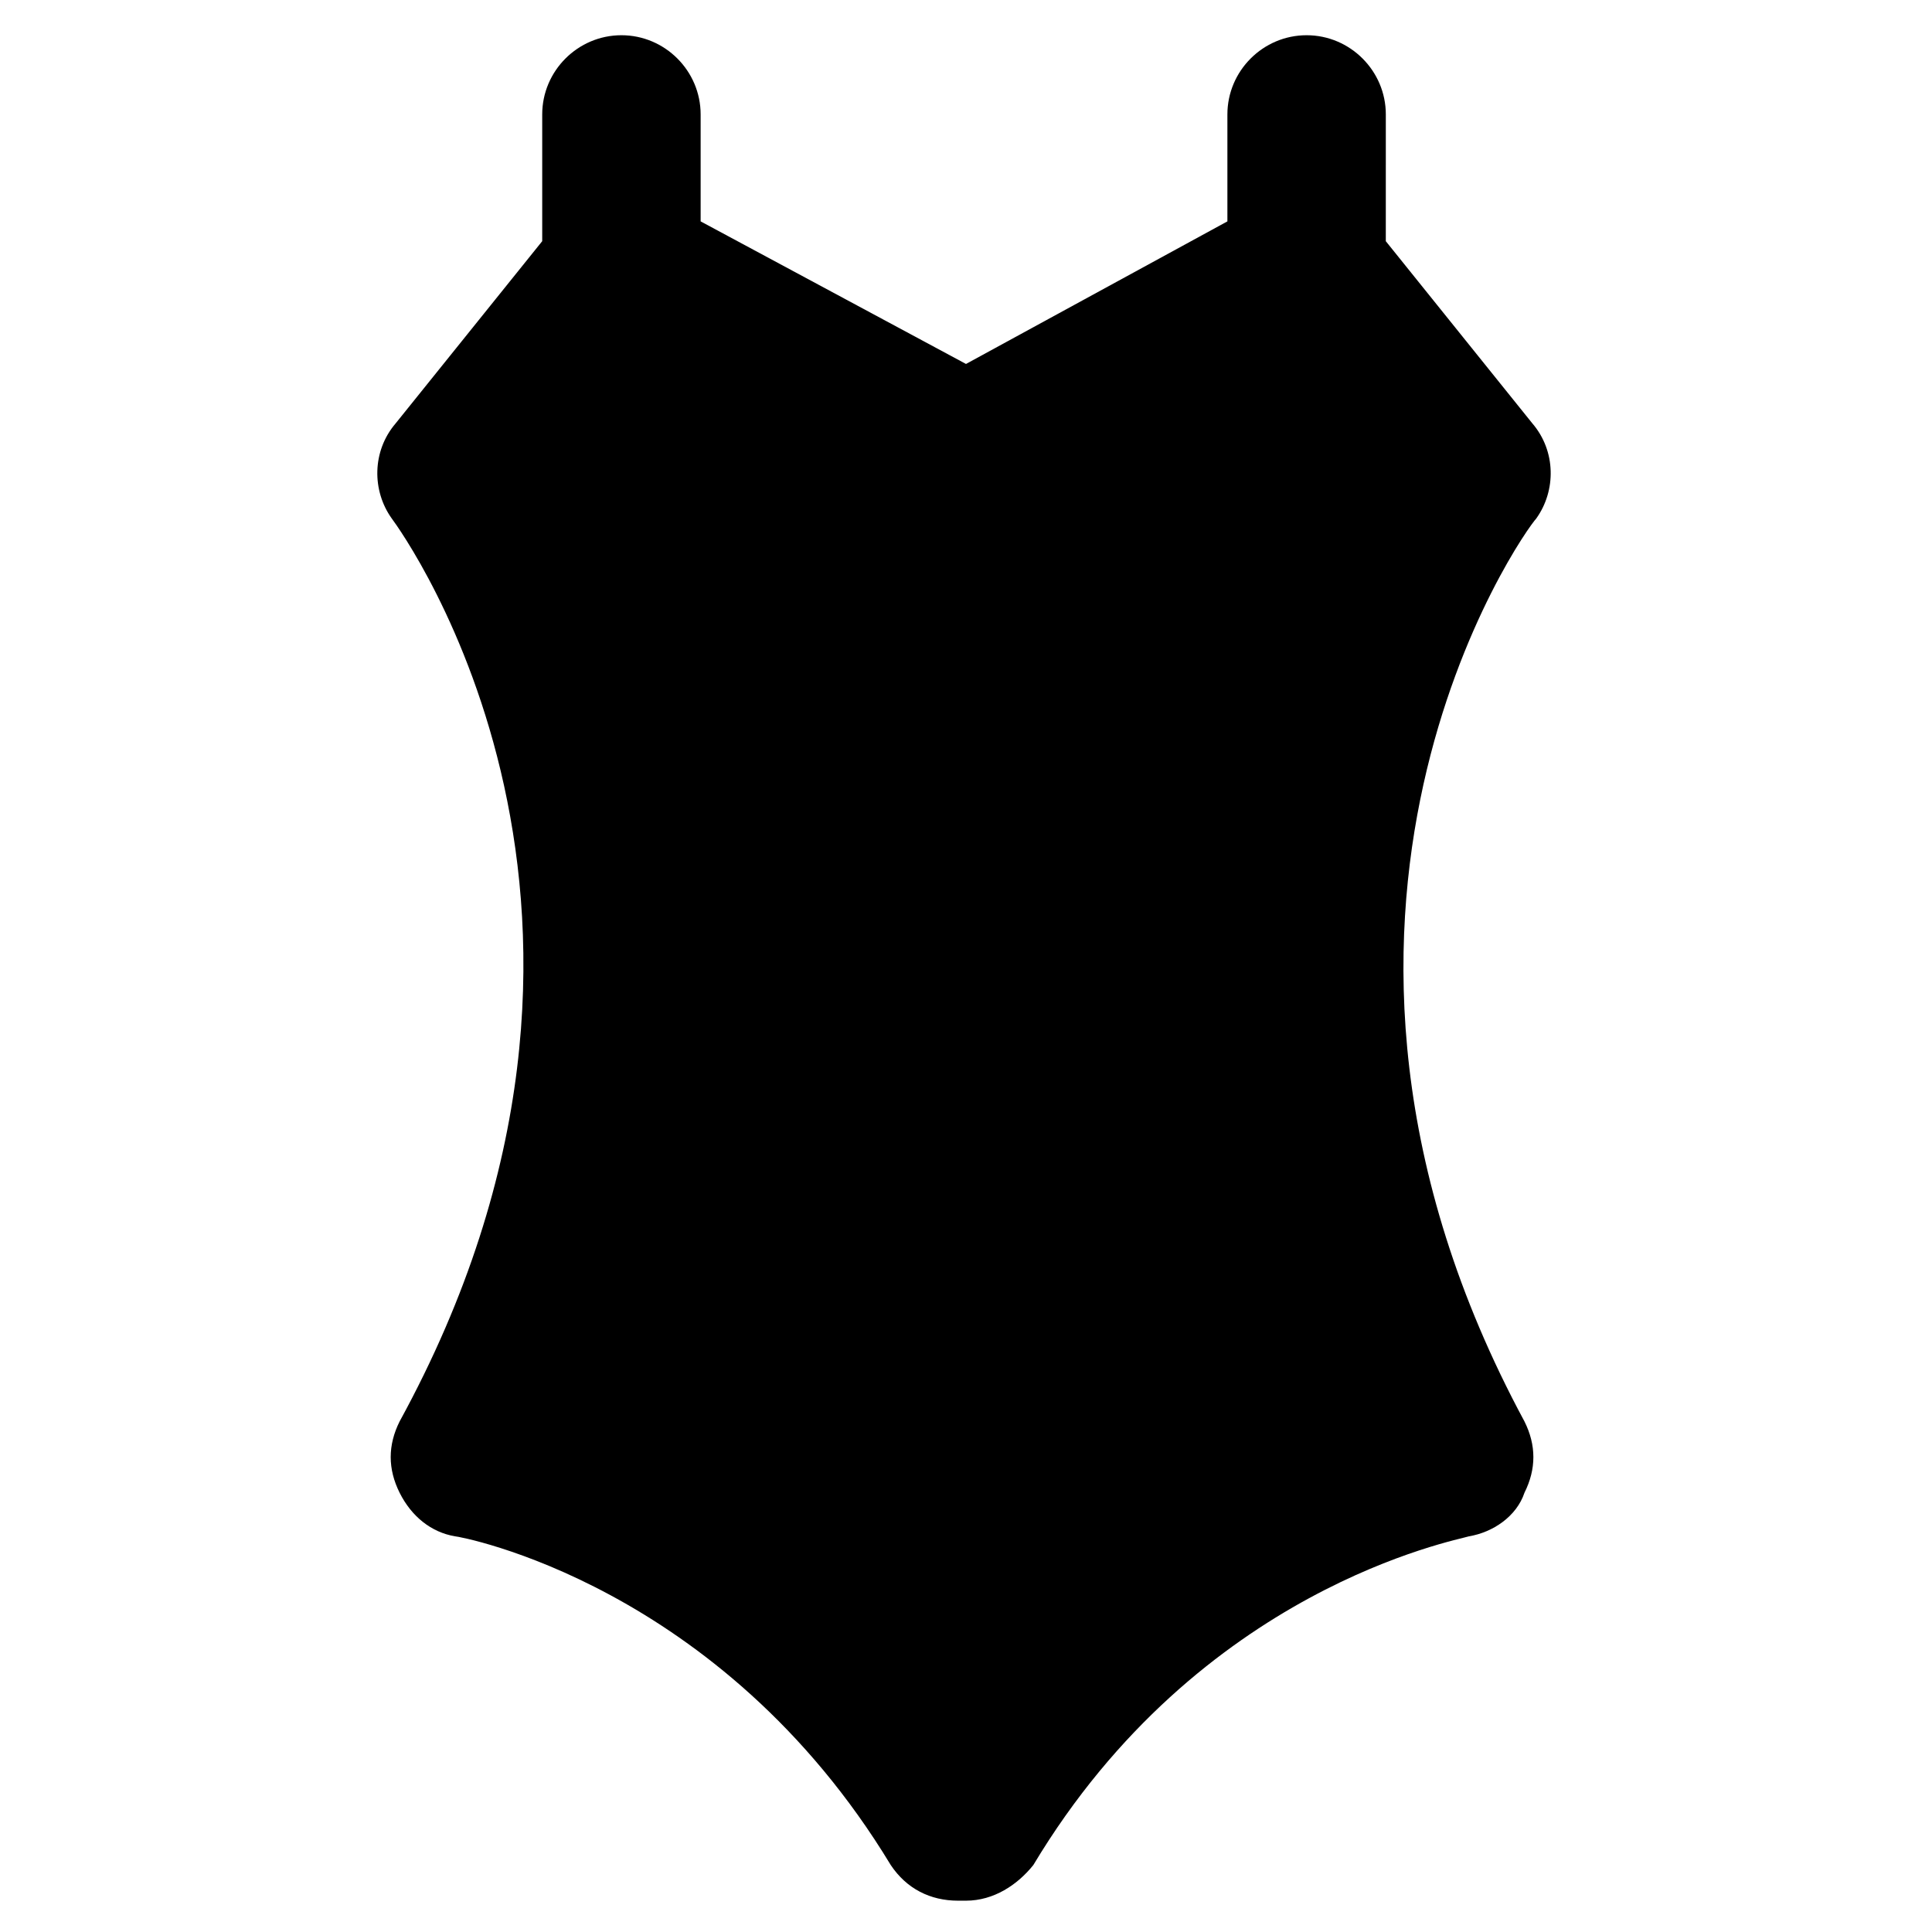
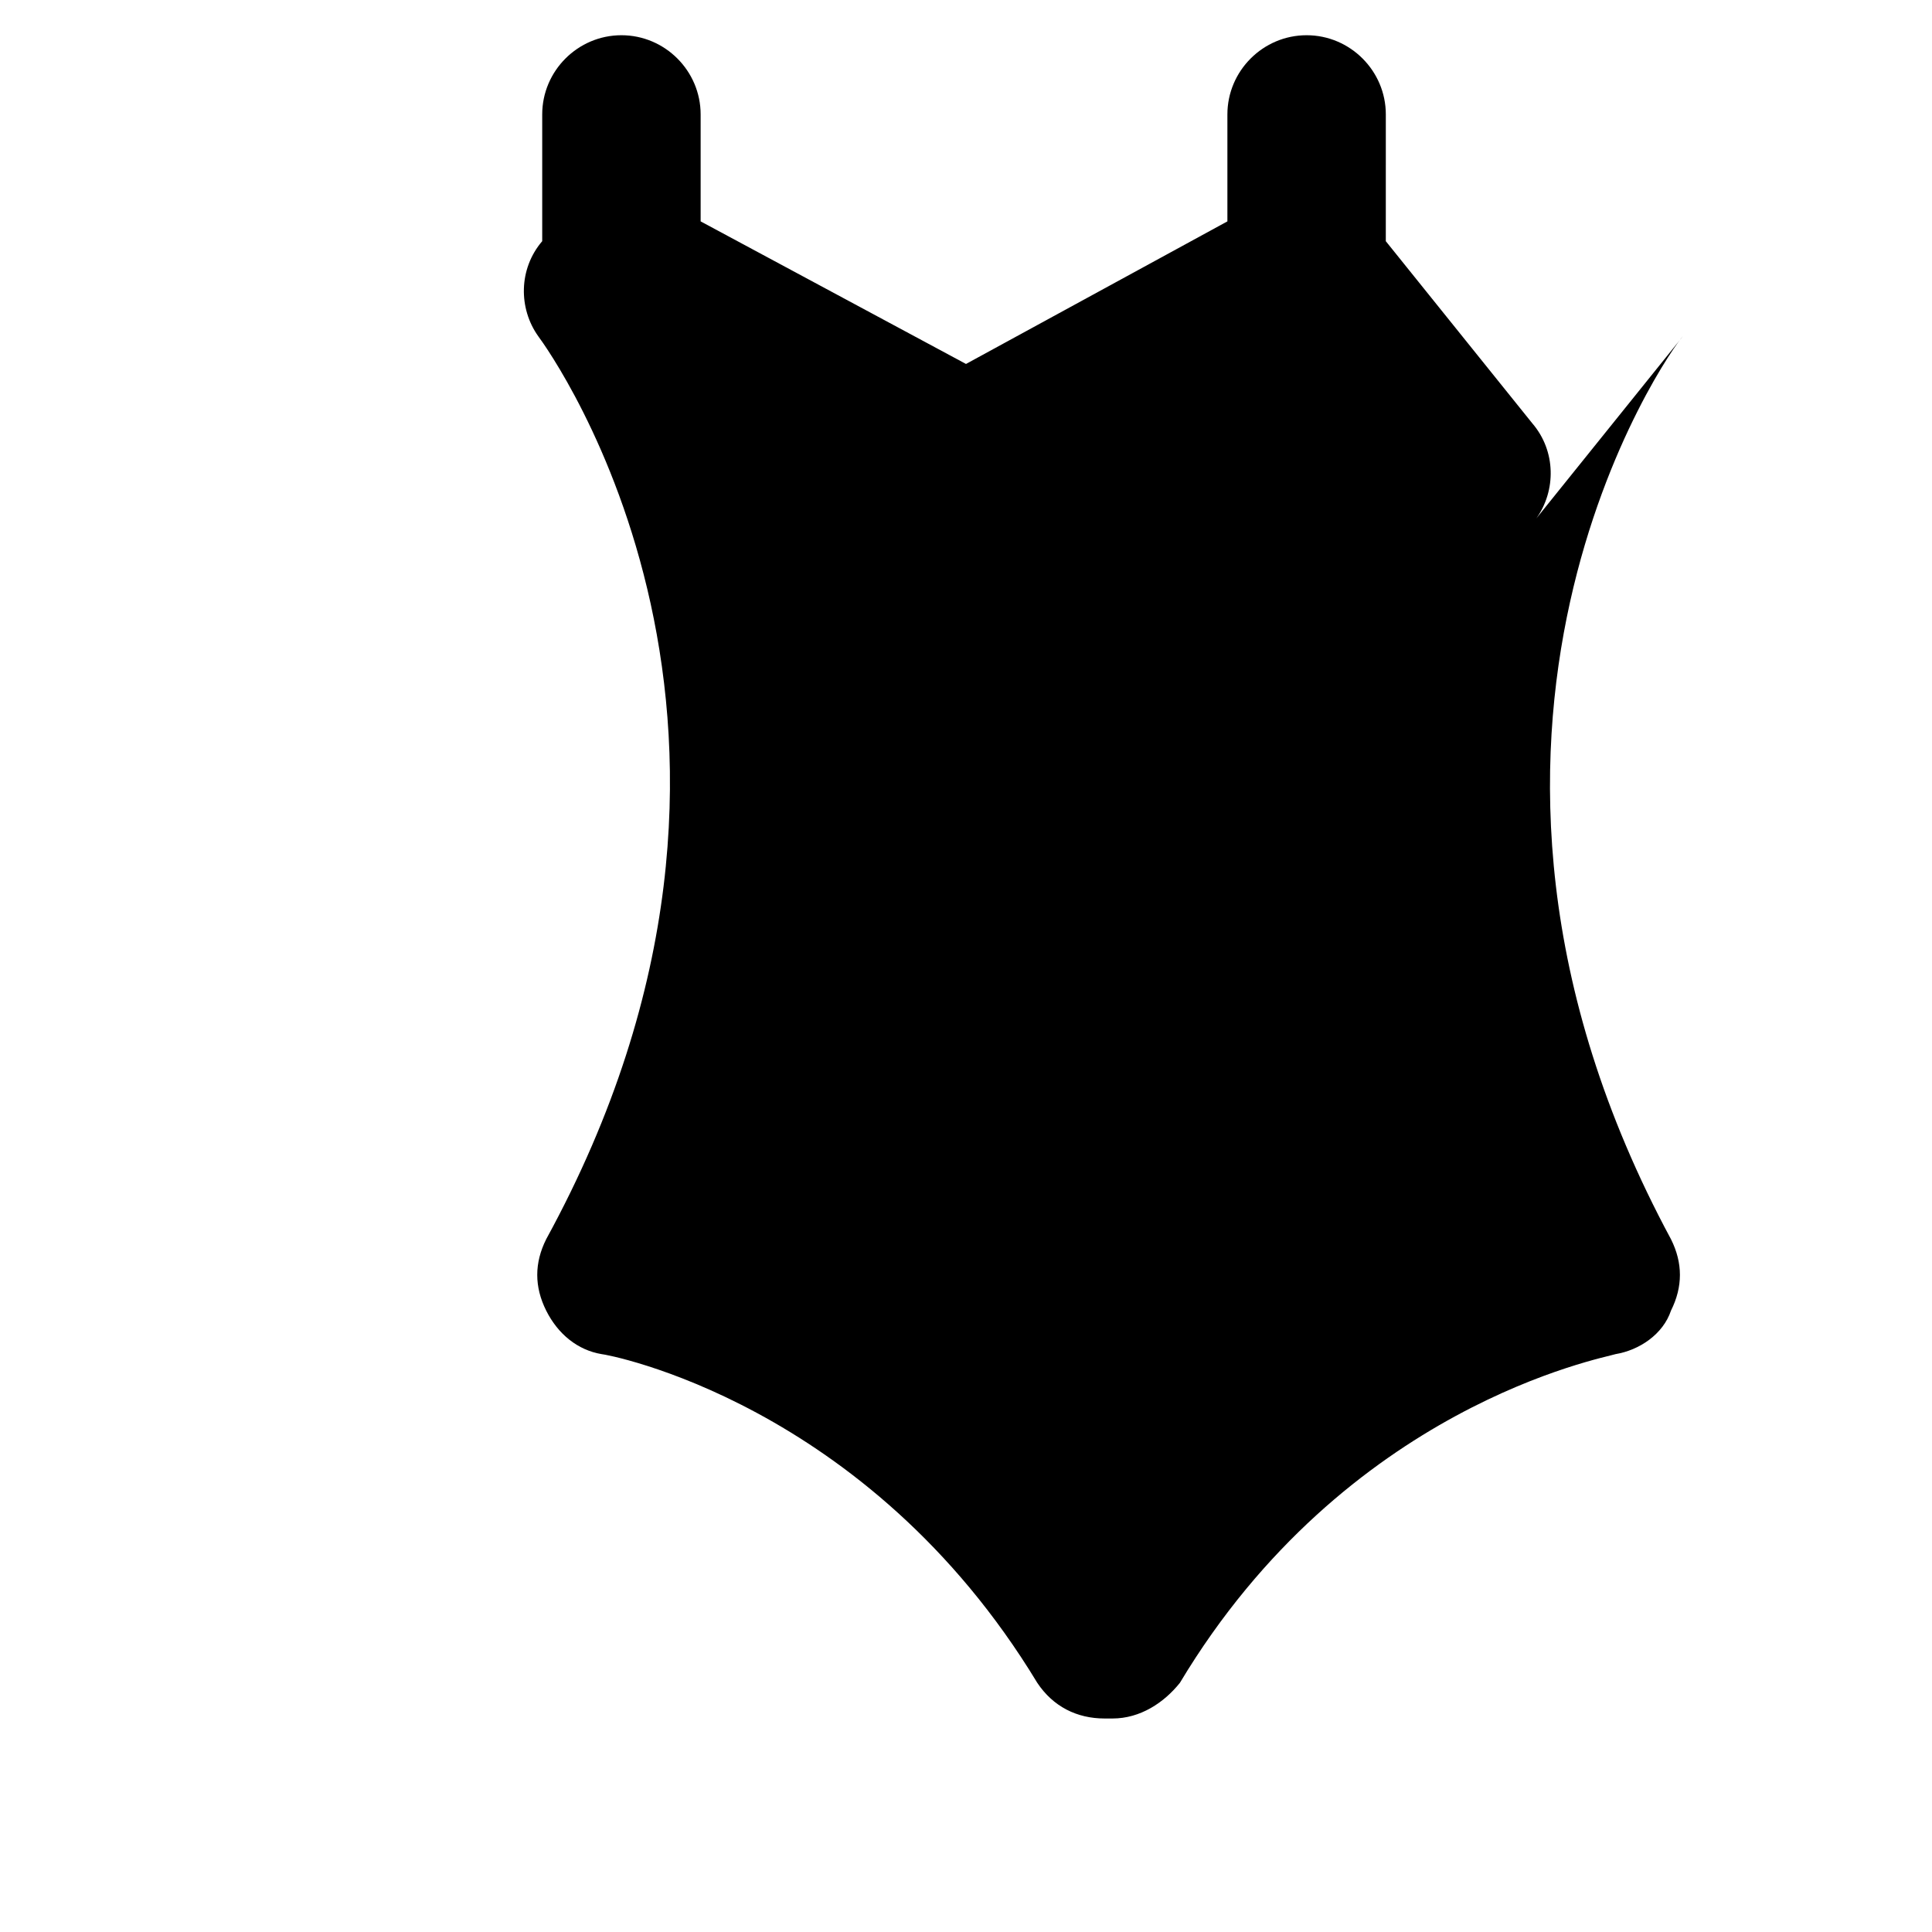
<svg xmlns="http://www.w3.org/2000/svg" fill="#000000" width="800px" height="800px" version="1.1" viewBox="144 144 512 512">
-   <path d="m551.14 281.39c5.246-7.348 5.246-17.844-1.051-25.191l-38.836-48.281 0.004-33.59c0-11.547-9.445-20.992-20.992-20.992s-20.992 9.445-20.992 20.992v28.34l-69.273 37.785-70.324-37.785v-28.34c0-11.547-9.445-20.992-20.992-20.992s-20.992 9.445-20.992 20.992v33.586l-38.836 48.281c-6.297 7.348-6.297 17.844-1.051 25.191 3.148 4.199 75.57 104.96 2.098 239.31-3.148 6.297-3.148 12.594 0 18.895 3.148 6.297 8.398 10.496 14.695 11.547 1.051 0 70.324 12.594 115.46 87.117 4.199 6.297 10.496 9.445 17.844 9.445h2.098c7.348 0 13.645-4.199 17.844-9.445 44.082-73.473 112.31-86.066 115.46-87.117 6.297-1.051 12.594-5.246 14.695-11.547 3.148-6.297 3.148-12.594 0-18.895-72.422-134.34 0-236.16 3.148-239.3z" />
+   <path d="m551.14 281.39c5.246-7.348 5.246-17.844-1.051-25.191l-38.836-48.281 0.004-33.59c0-11.547-9.445-20.992-20.992-20.992s-20.992 9.445-20.992 20.992v28.34l-69.273 37.785-70.324-37.785v-28.34c0-11.547-9.445-20.992-20.992-20.992s-20.992 9.445-20.992 20.992v33.586c-6.297 7.348-6.297 17.844-1.051 25.191 3.148 4.199 75.57 104.96 2.098 239.31-3.148 6.297-3.148 12.594 0 18.895 3.148 6.297 8.398 10.496 14.695 11.547 1.051 0 70.324 12.594 115.46 87.117 4.199 6.297 10.496 9.445 17.844 9.445h2.098c7.348 0 13.645-4.199 17.844-9.445 44.082-73.473 112.31-86.066 115.46-87.117 6.297-1.051 12.594-5.246 14.695-11.547 3.148-6.297 3.148-12.594 0-18.895-72.422-134.34 0-236.16 3.148-239.3z" />
</svg>